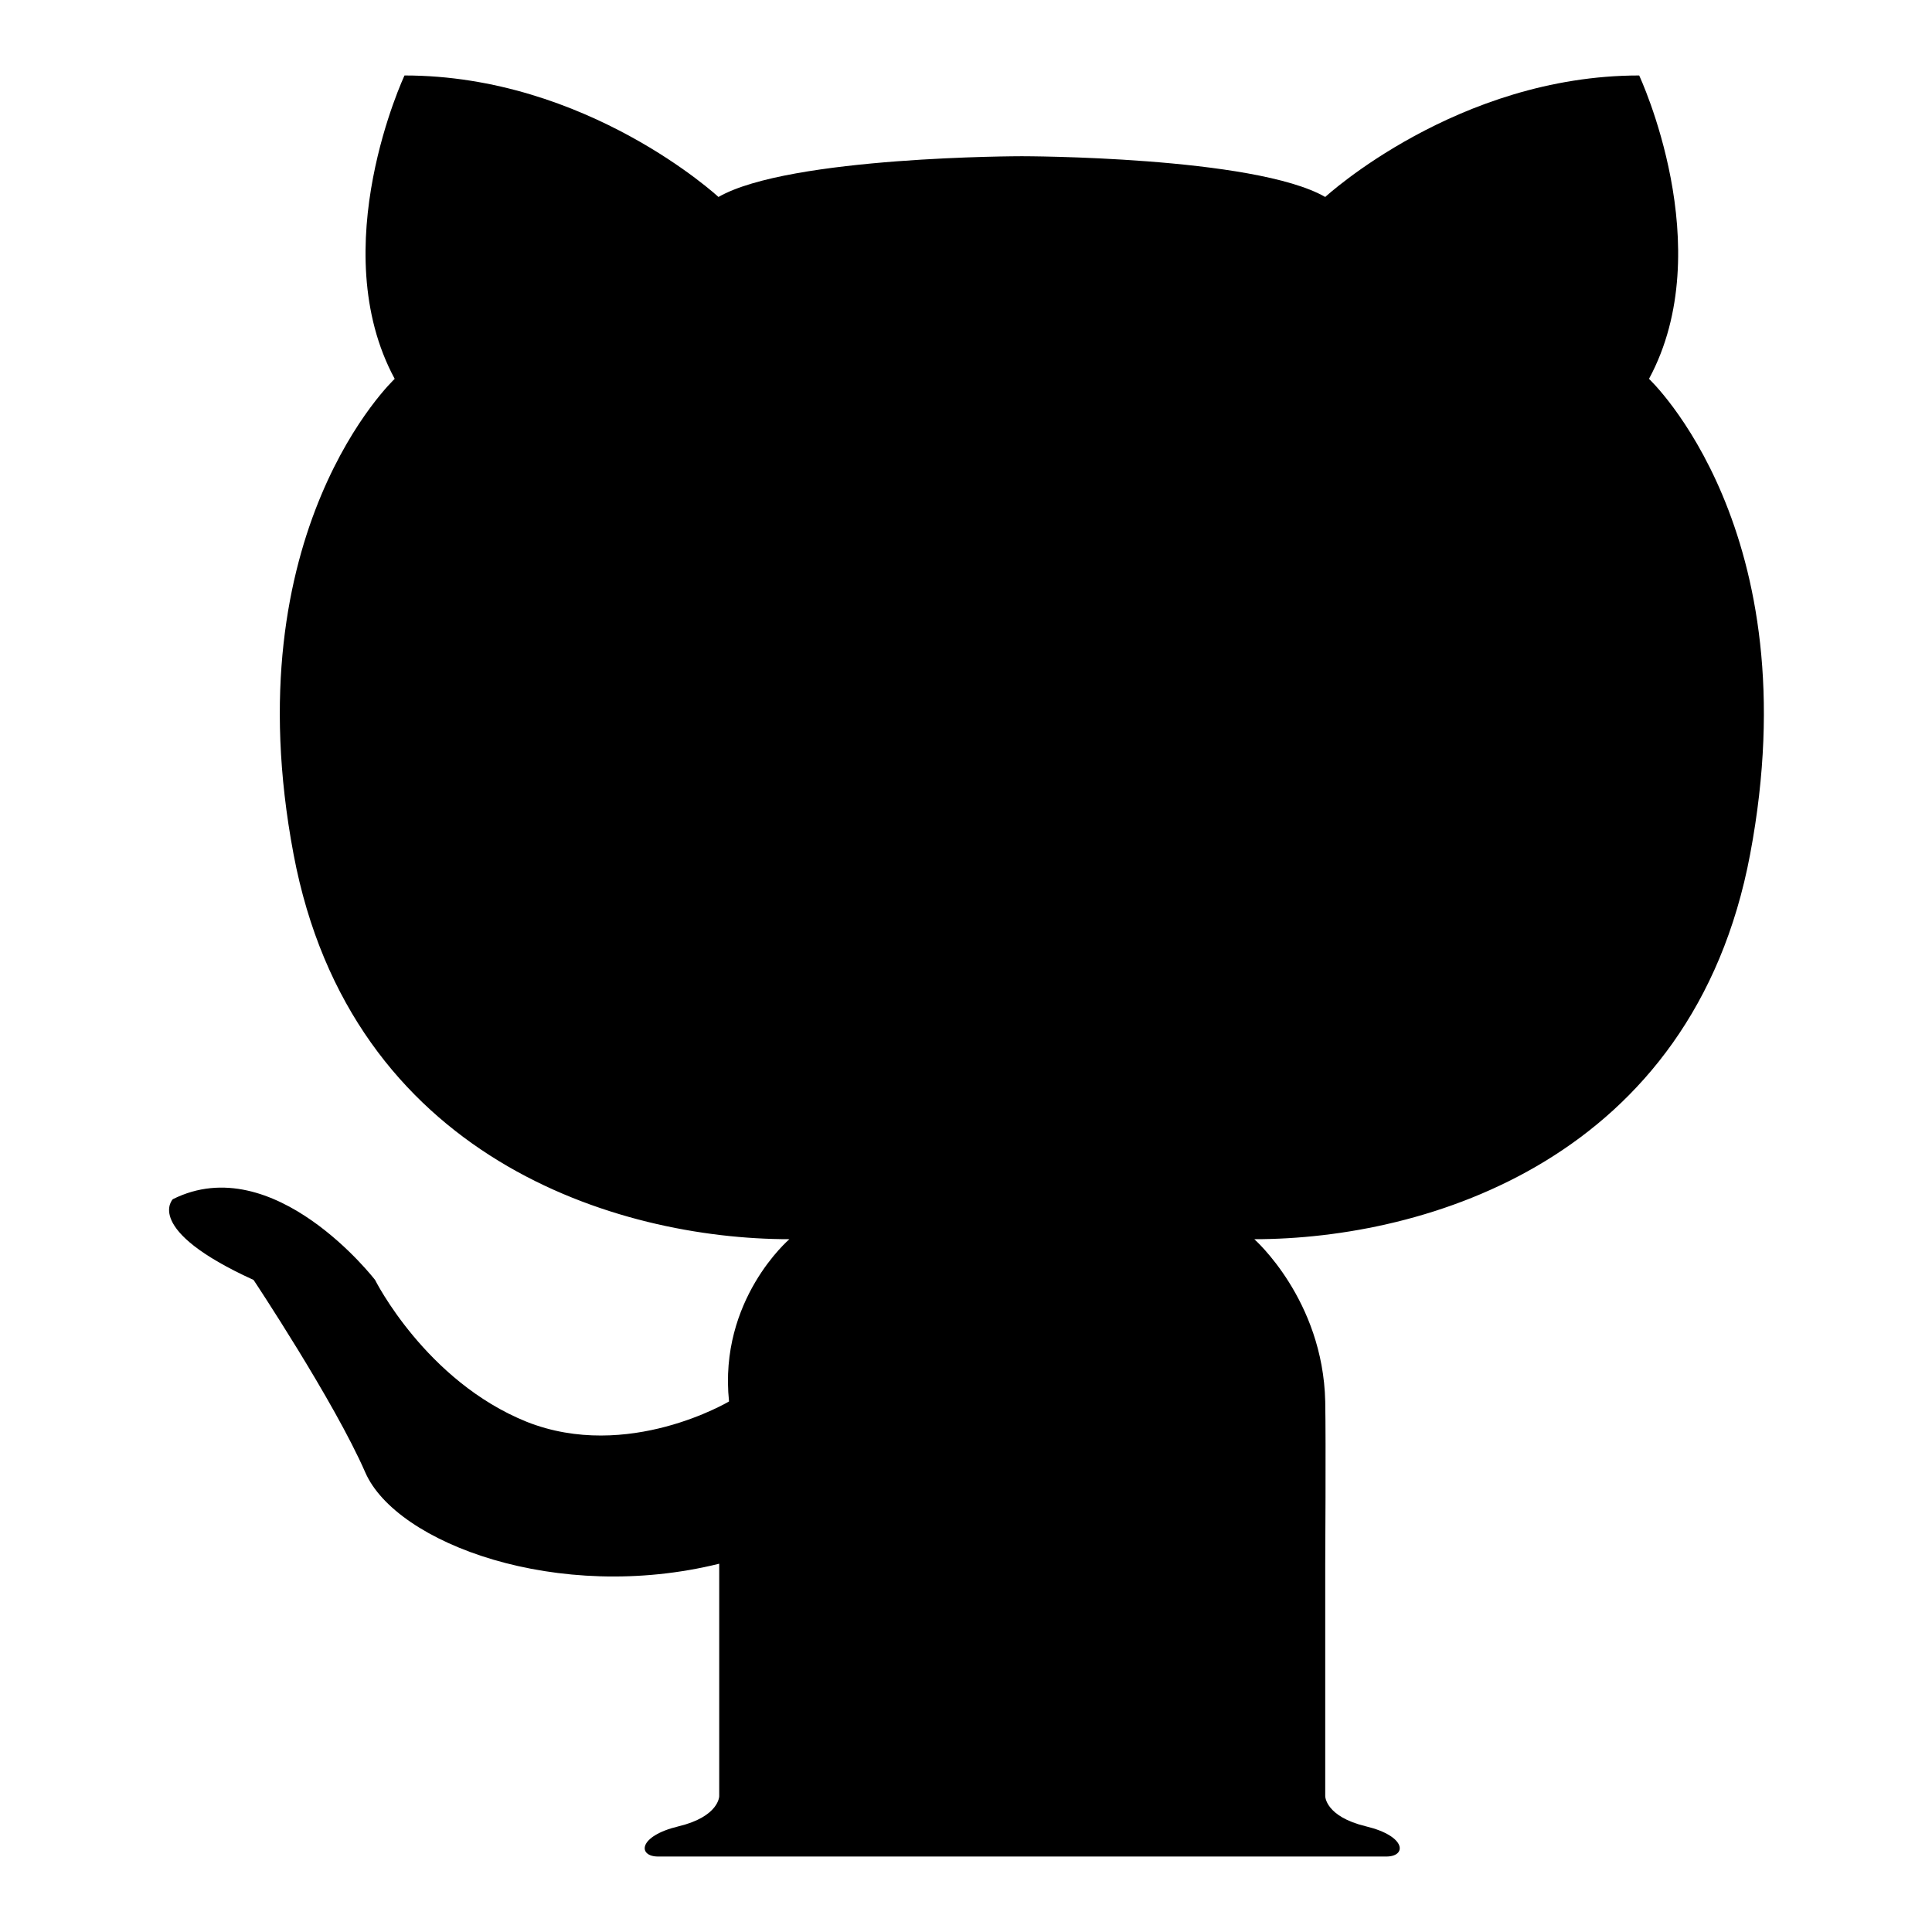
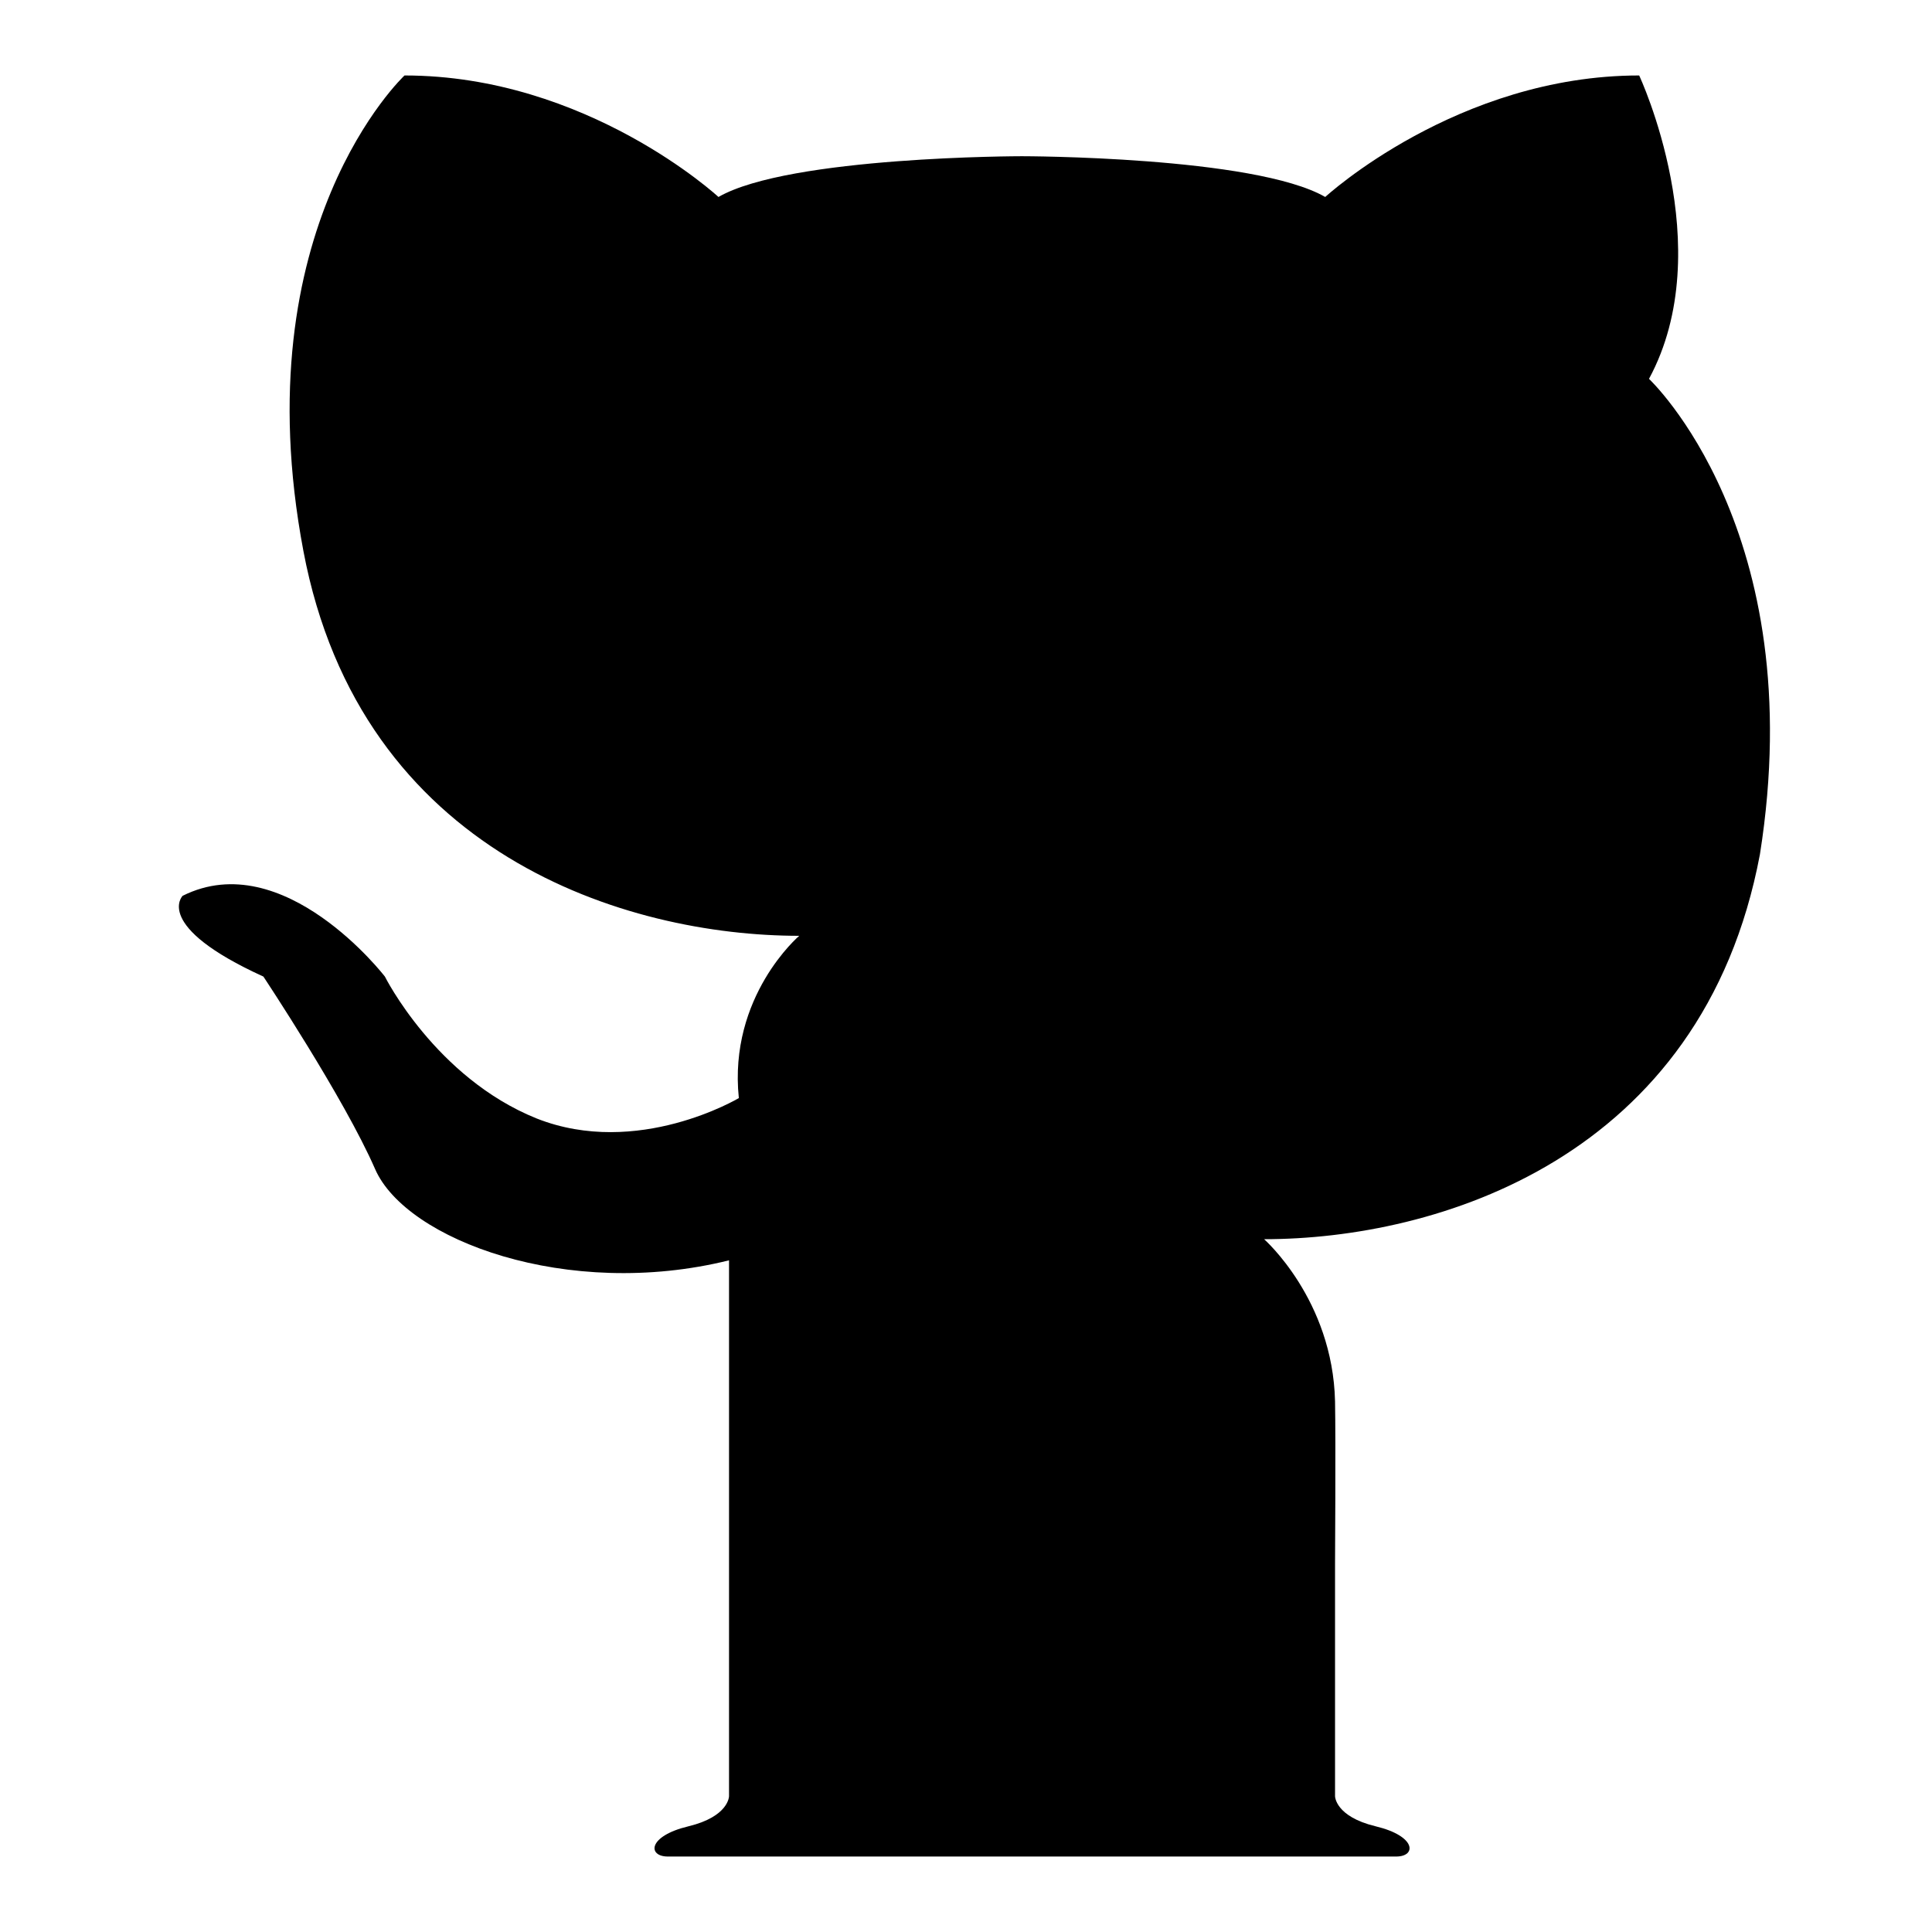
<svg xmlns="http://www.w3.org/2000/svg" version="1.1" x="0px" y="0px" viewBox="0 0 256 256" enable-background="new 0 0 256 256" xml:space="preserve">
  <g>
-     <path fill="#000000" d="M218.5,50.2c9.4-17.4-1.3-40.2-1.3-40.2c-24.1,0-41.6,16.1-41.6,16.1c-9.4-5.4-40.2-5.4-40.2-5.4 s-30.8,0-40.2,5.4c0,0-17.4-16.1-41.6-16.1c0,0-10.7,22.8-1.3,40.2c0,0-21.5,20.1-13.4,63c7.6,40.3,42.9,51,65.7,51 c0,0-9.4,8-8,21.5c0,0-13.4,8-26.8,2.7c-13.4-5.4-20.1-18.8-20.1-18.8s-13.4-17.4-26.8-10.7c0,0-4,4,10.7,10.7 c0,0,10.7,16.1,14.8,25.5s25.5,17.4,46.9,12.1V238c0,0,0,2.7-5.4,4c-5.4,1.3-5.4,4-2.7,4h96.5c2.7,0,2.7-2.7-2.7-4 c-5.4-1.3-5.4-4-5.4-4v-30.8c0,0,0.1-16.1,0-21.5c-0.3-13.5-9.4-21.5-9.4-21.5c22.8,0,58.1-10.6,65.7-51 C240,70.3,218.5,50.2,218.5,50.2L218.5,50.2z" />
+     <path fill="#000000" d="M218.5,50.2c9.4-17.4-1.3-40.2-1.3-40.2c-24.1,0-41.6,16.1-41.6,16.1c-9.4-5.4-40.2-5.4-40.2-5.4 s-30.8,0-40.2,5.4c0,0-17.4-16.1-41.6-16.1c0,0-21.5,20.1-13.4,63c7.6,40.3,42.9,51,65.7,51 c0,0-9.4,8-8,21.5c0,0-13.4,8-26.8,2.7c-13.4-5.4-20.1-18.8-20.1-18.8s-13.4-17.4-26.8-10.7c0,0-4,4,10.7,10.7 c0,0,10.7,16.1,14.8,25.5s25.5,17.4,46.9,12.1V238c0,0,0,2.7-5.4,4c-5.4,1.3-5.4,4-2.7,4h96.5c2.7,0,2.7-2.7-2.7-4 c-5.4-1.3-5.4-4-5.4-4v-30.8c0,0,0.1-16.1,0-21.5c-0.3-13.5-9.4-21.5-9.4-21.5c22.8,0,58.1-10.6,65.7-51 C240,70.3,218.5,50.2,218.5,50.2L218.5,50.2z" />
  </g>
</svg>